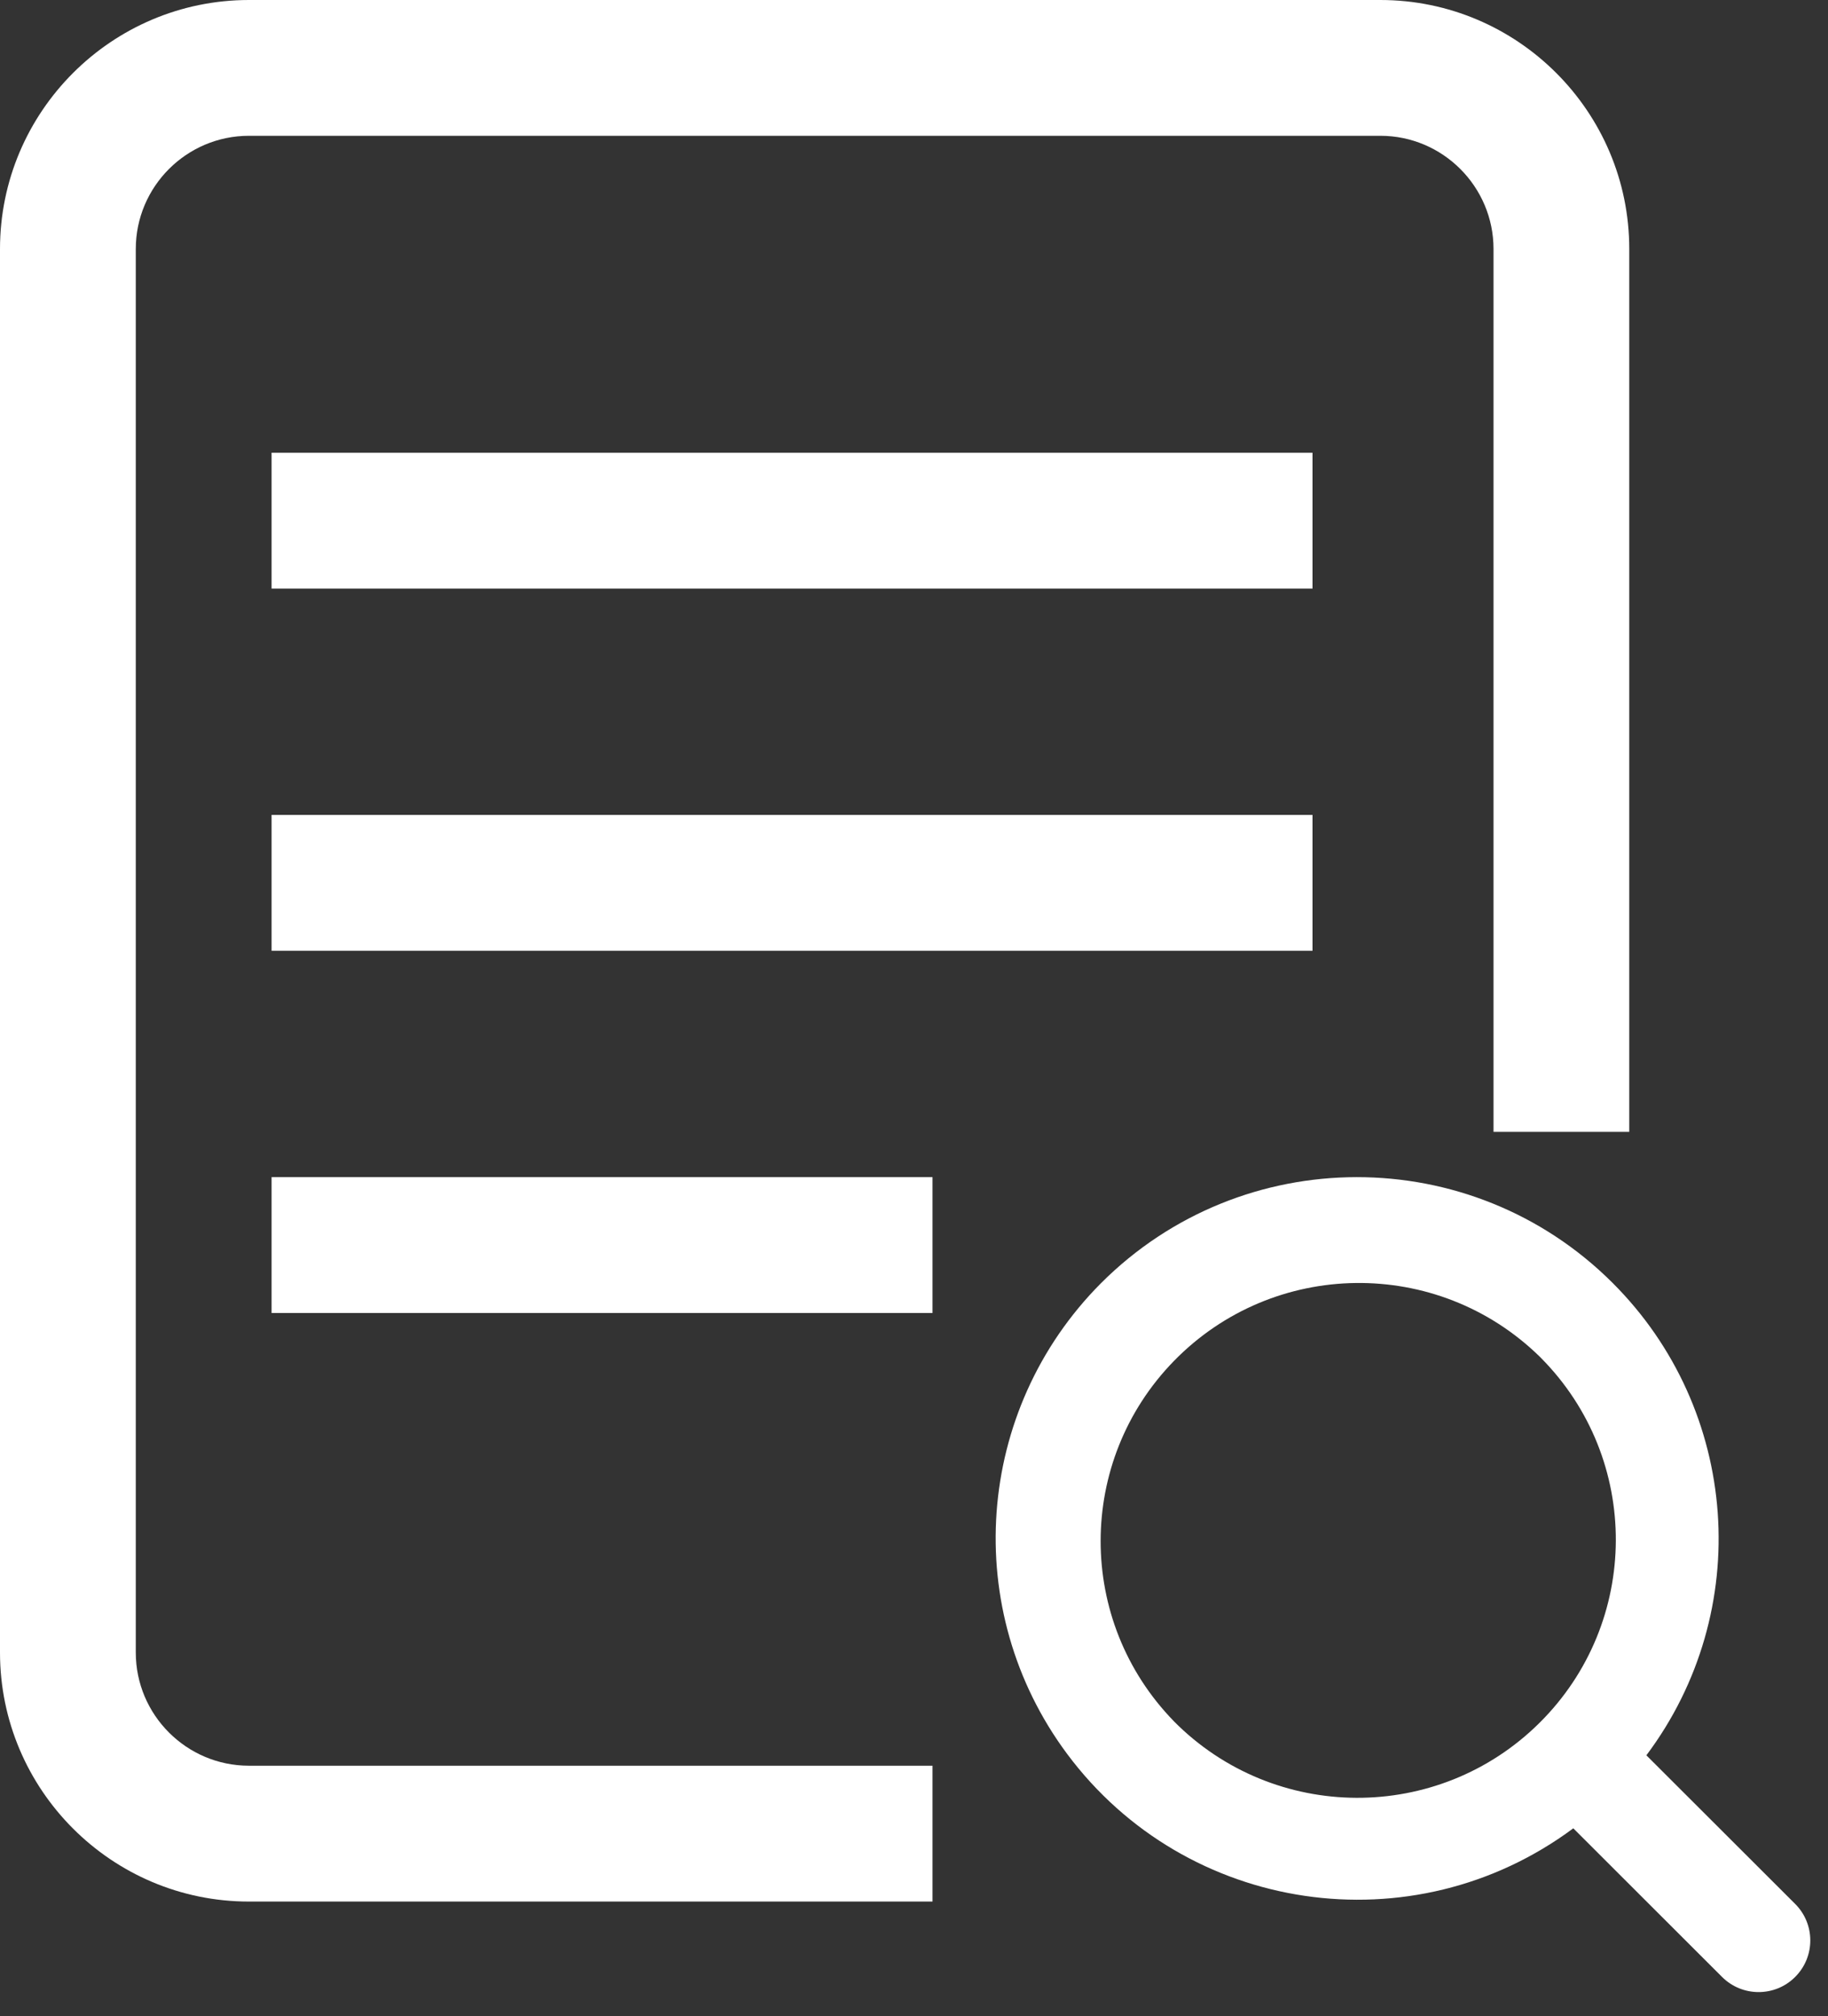
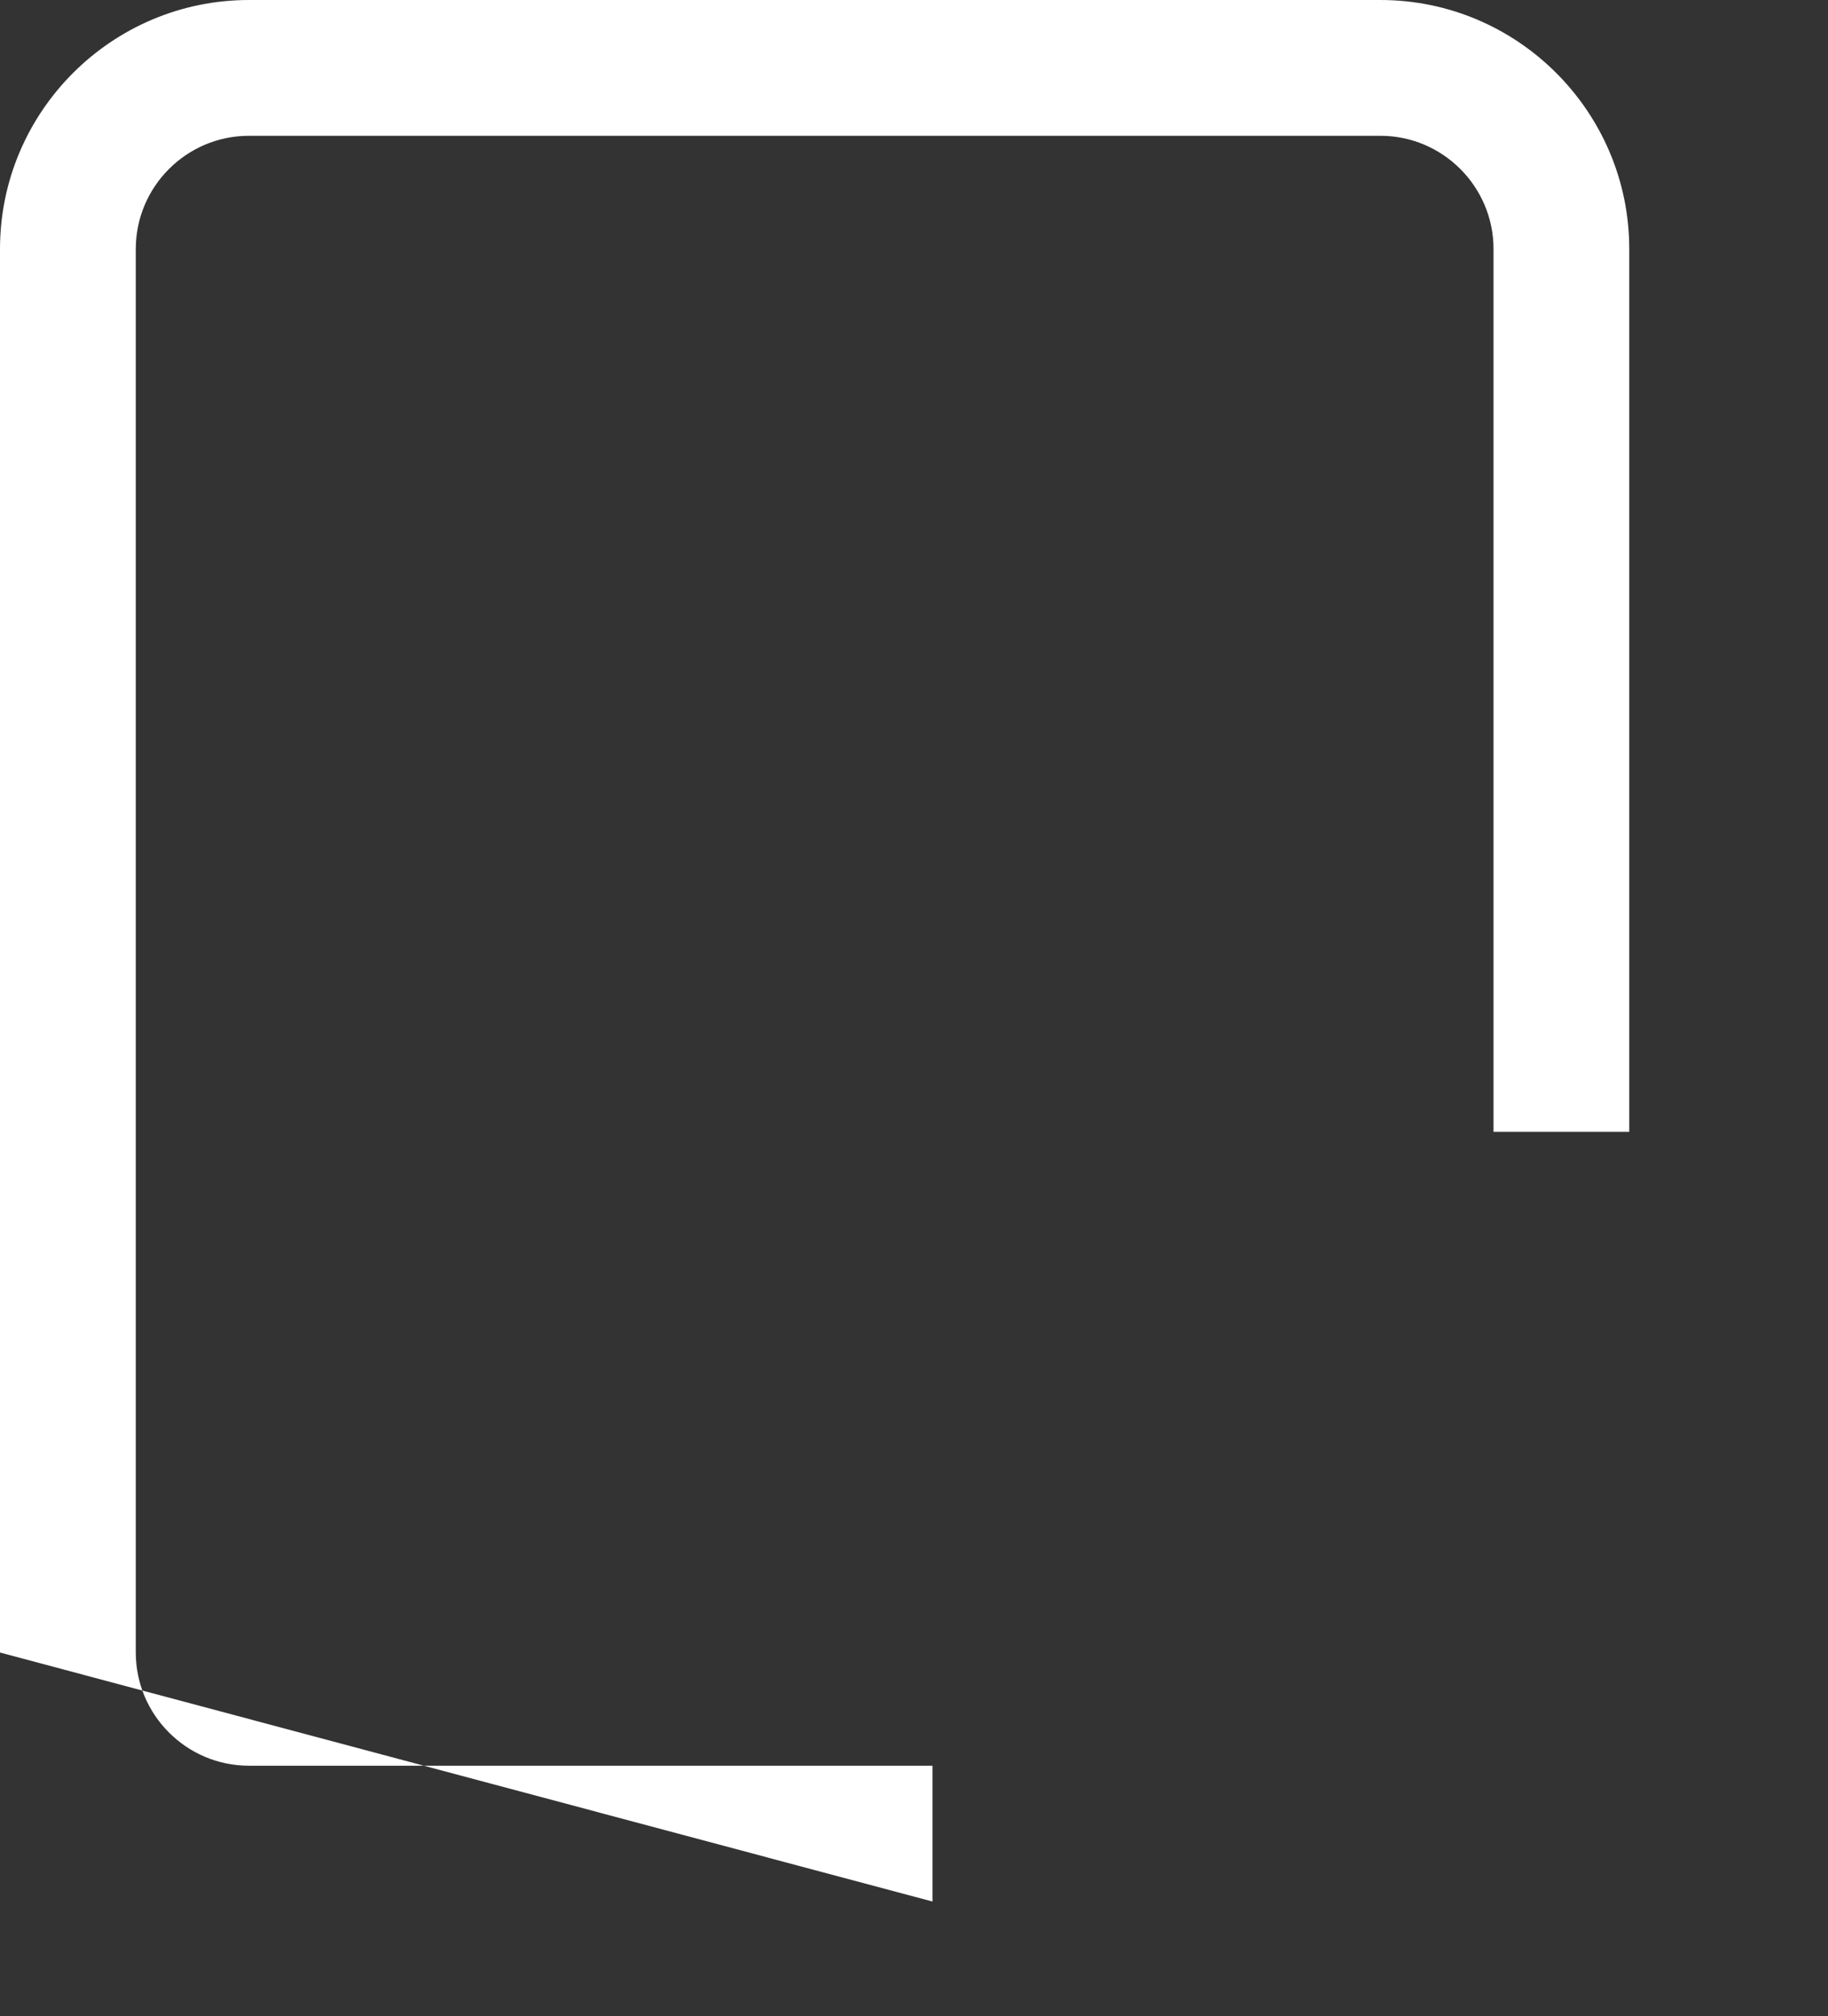
<svg xmlns="http://www.w3.org/2000/svg" width="39px" height="43px" viewBox="0 0 39 43" version="1.1">
  <rect x="0" y="0" width="39" height="43" fill="#333333" stroke="none" />
  <title>icon-08</title>
  <g id="页面-1" stroke="none" stroke-width="1" fill="none" fill-rule="evenodd">
    <g id="解决方案" transform="translate(-885, -1191)" fill="#FFFFFF">
      <g id="icon-08" transform="translate(885, 1191)">
-         <polygon id="Fill-61" points="5.794 12.552 28.002 12.552 28.002 9.655 5.794 9.655" />
-         <polygon id="Fill-62" points="5.794 20.276 28.002 20.276 28.002 17.379 5.794 17.379" />
-         <path d="M25.047,36.711 L25.047,36.711 C27.19,38.87 30.68,38.886 32.842,36.745 C35.004,34.604 35.019,31.118 32.876,28.959 C32.865,28.948 32.853,28.936 32.842,28.925 C30.662,26.802 27.173,26.846 25.047,29.023 C22.96,31.161 22.96,34.571 25.047,36.71 L25.047,36.711 Z M33.566,38.991 L33.566,38.991 C30.145,41.532 25.31,40.82 22.766,37.403 C20.487,34.34 20.794,30.073 23.488,27.367 C26.499,24.354 31.385,24.349 34.401,27.356 C37.121,30.067 37.429,34.363 35.125,37.434 L38.299,40.603 C38.73,41.033 38.73,41.731 38.299,42.161 C37.869,42.591 37.171,42.591 36.74,42.161 L33.566,38.991 Z" id="Fill-63" />
-         <path d="M19.895,37.656 L5.311,37.656 C3.98,37.656 2.897,36.573 2.897,35.242 L2.897,5.31 C2.897,3.98 3.98,2.896 5.311,2.896 L29.45,2.896 C30.78,2.896 31.864,3.98 31.864,5.31 L31.864,24.138 L34.76,24.138 L34.76,5.31 C34.76,2.383 32.378,-5.68434189e-14 29.45,-5.68434189e-14 L5.311,-5.68434189e-14 C2.383,-5.68434189e-14 1.13686838e-13,2.383 1.13686838e-13,5.31 L1.13686838e-13,35.242 C1.13686838e-13,38.171 2.383,40.553 5.311,40.553 L19.895,40.553 L19.895,37.656 Z" id="Fill-65" />
-         <polygon id="Fill-67" points="5.794 28.001 19.895 28.001 19.895 25.104 5.794 25.104" />
+         <path d="M19.895,37.656 L5.311,37.656 C3.98,37.656 2.897,36.573 2.897,35.242 L2.897,5.31 C2.897,3.98 3.98,2.896 5.311,2.896 L29.45,2.896 C30.78,2.896 31.864,3.98 31.864,5.31 L31.864,24.138 L34.76,24.138 L34.76,5.31 C34.76,2.383 32.378,-5.68434189e-14 29.45,-5.68434189e-14 L5.311,-5.68434189e-14 C2.383,-5.68434189e-14 1.13686838e-13,2.383 1.13686838e-13,5.31 L1.13686838e-13,35.242 L19.895,40.553 L19.895,37.656 Z" id="Fill-65" />
      </g>
    </g>
  </g>
</svg>